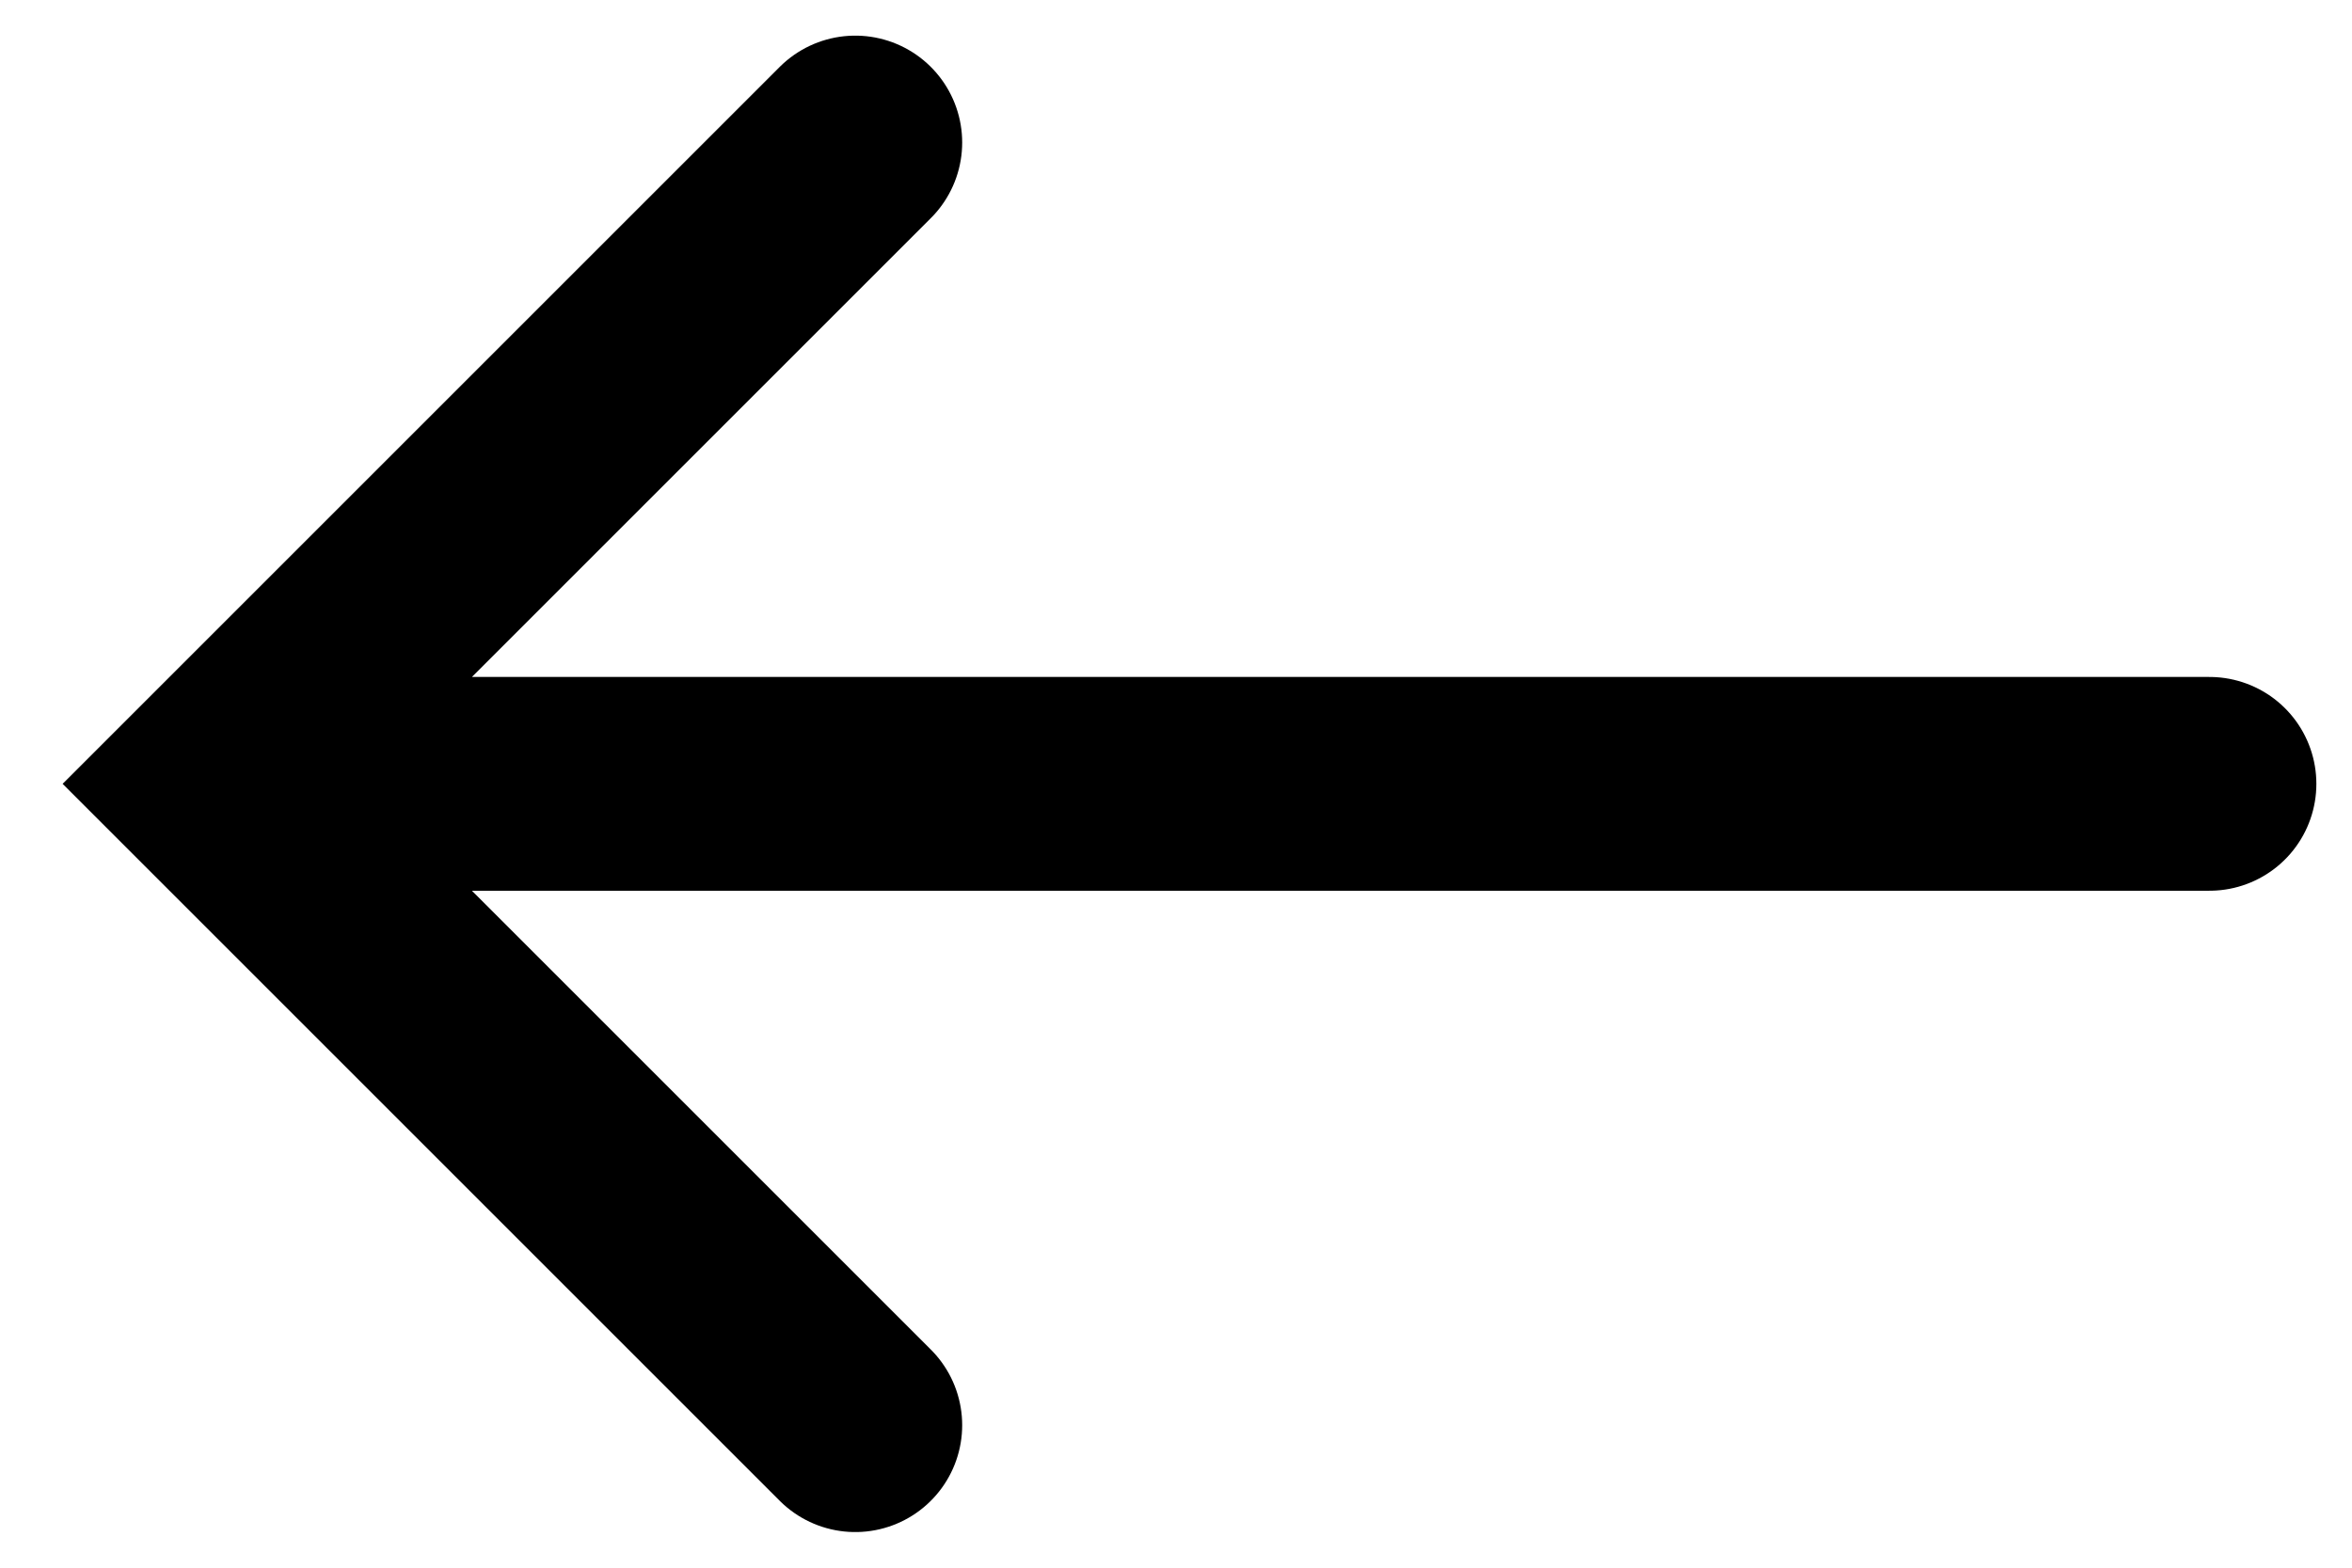
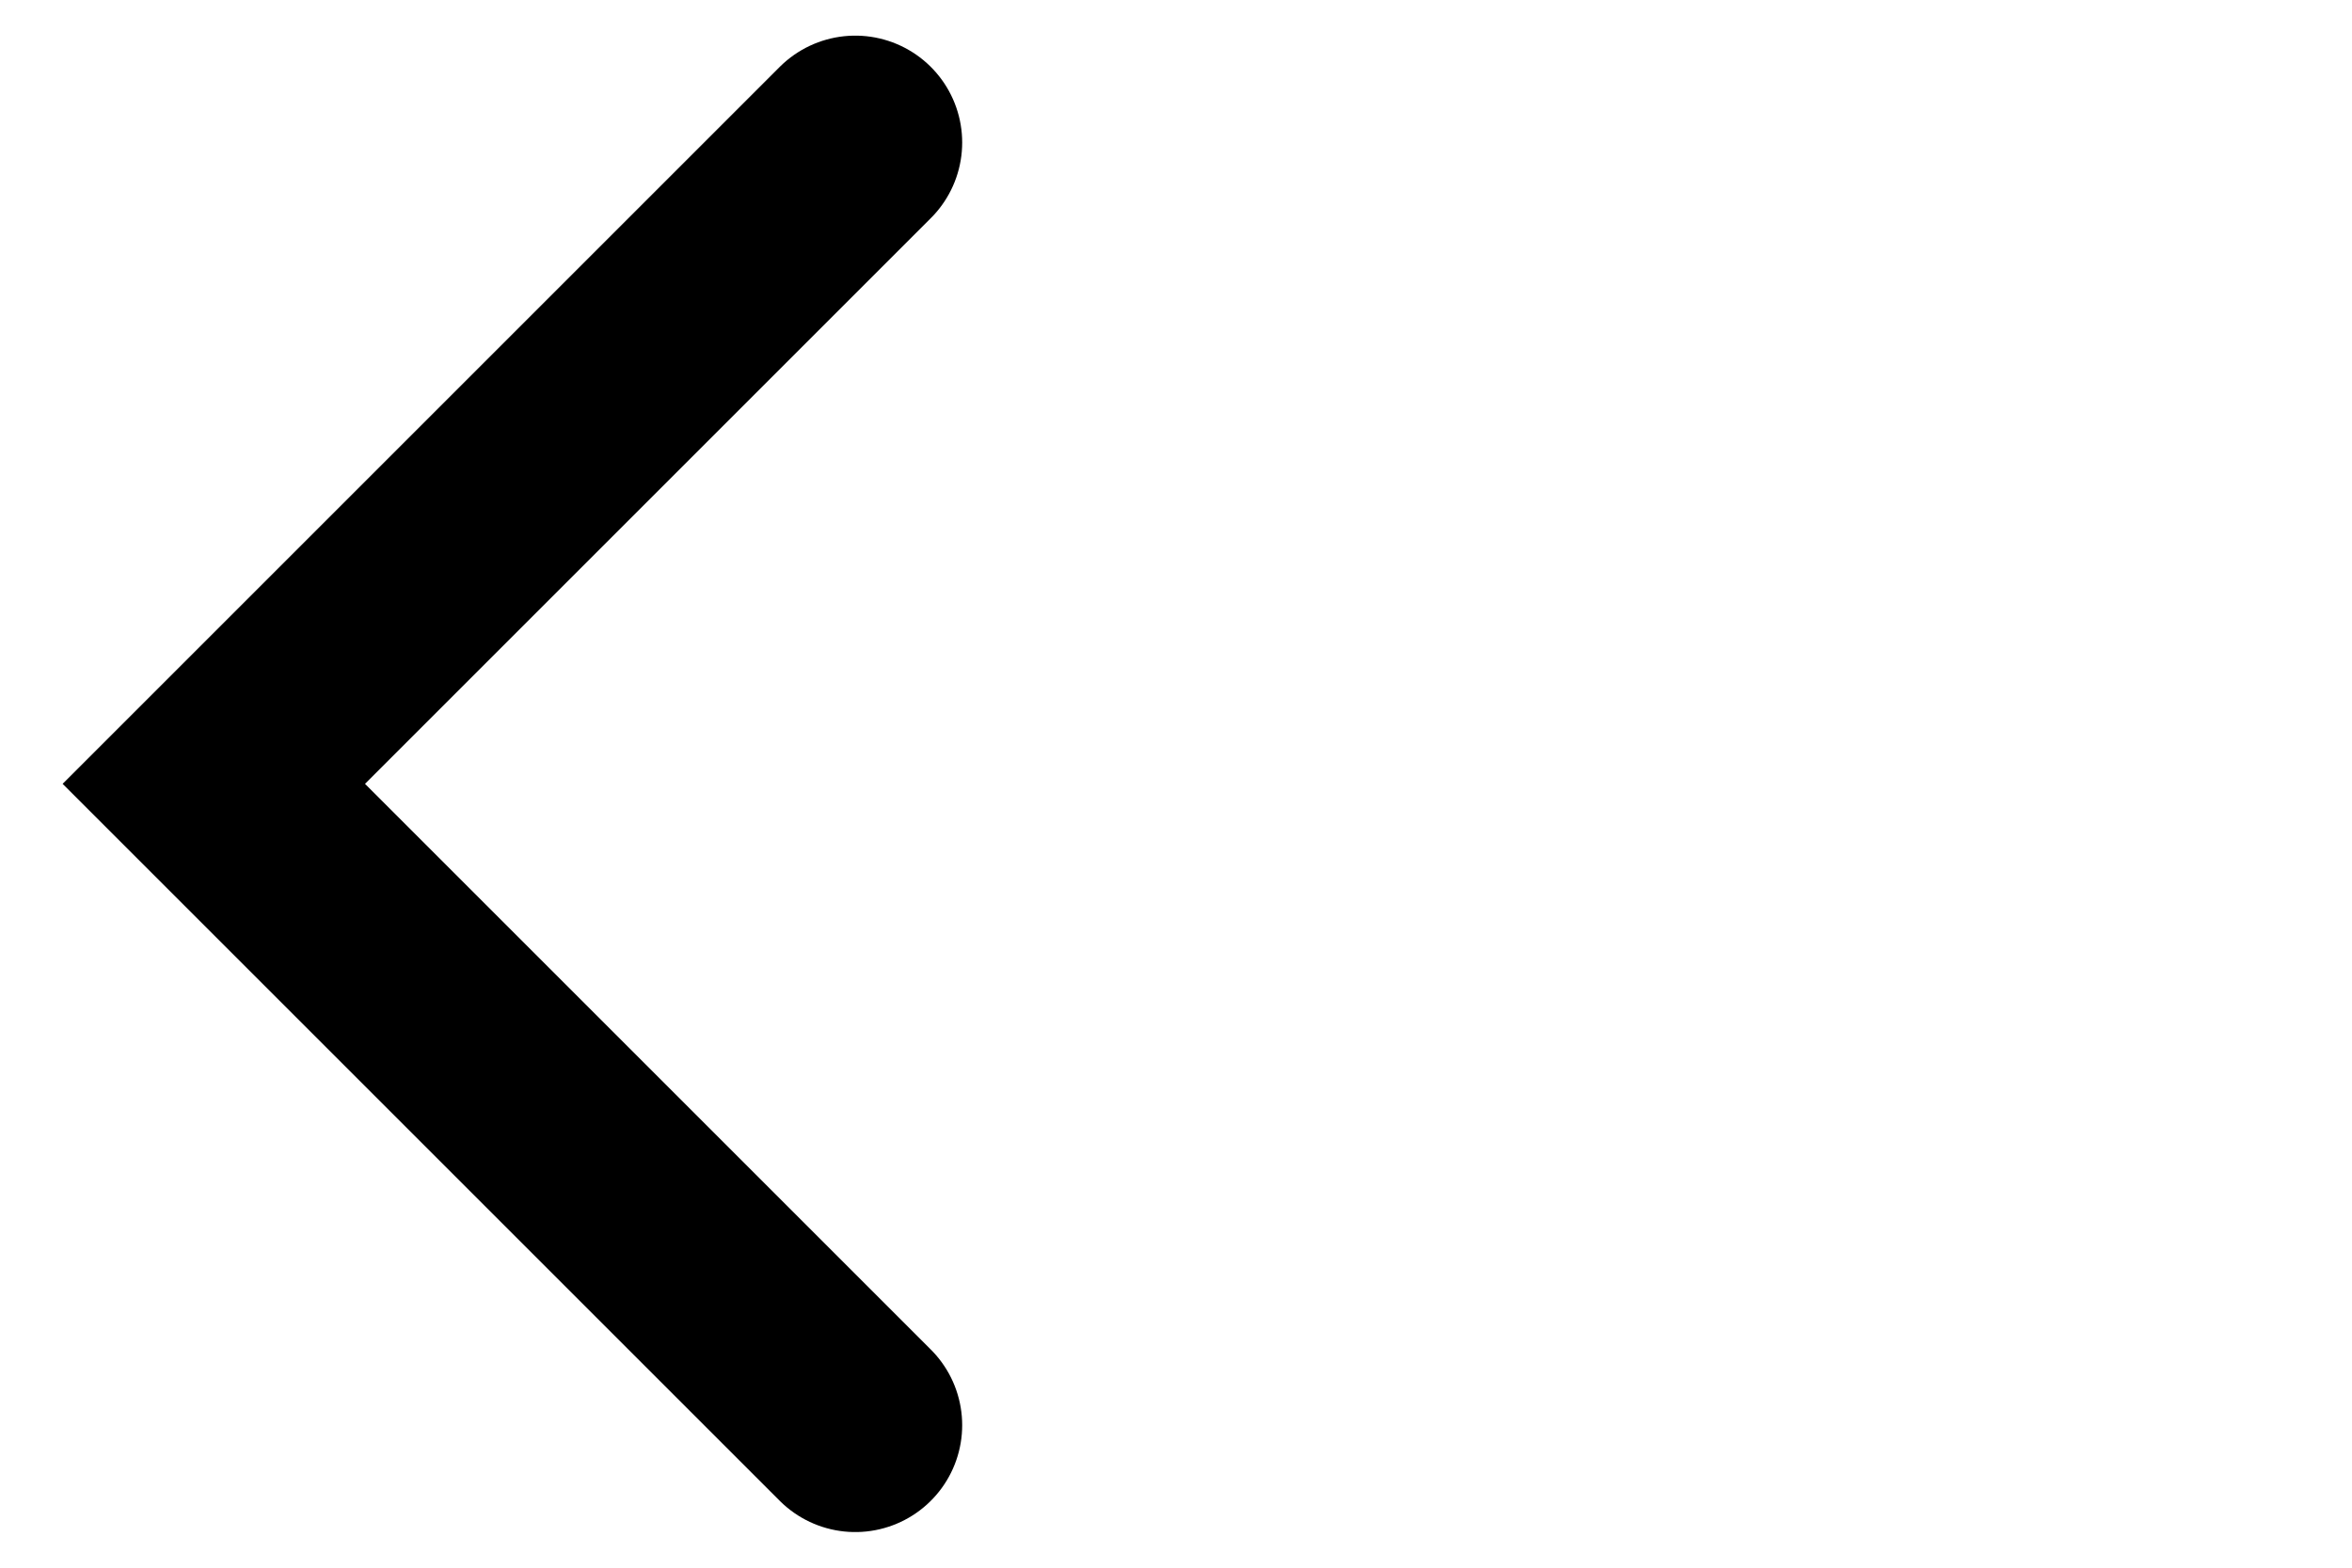
<svg xmlns="http://www.w3.org/2000/svg" width="33" height="22" viewBox="0 0 33 22">
  <title>tail-left</title>
  <g stroke="#000" stroke-width="3" fill="none" fill-rule="evenodd" stroke-linecap="round">
-     <path d="M31 11H3M12 20l-9-9 9-9" />
+     <path d="M31 11M12 20l-9-9 9-9" />
  </g>
</svg>